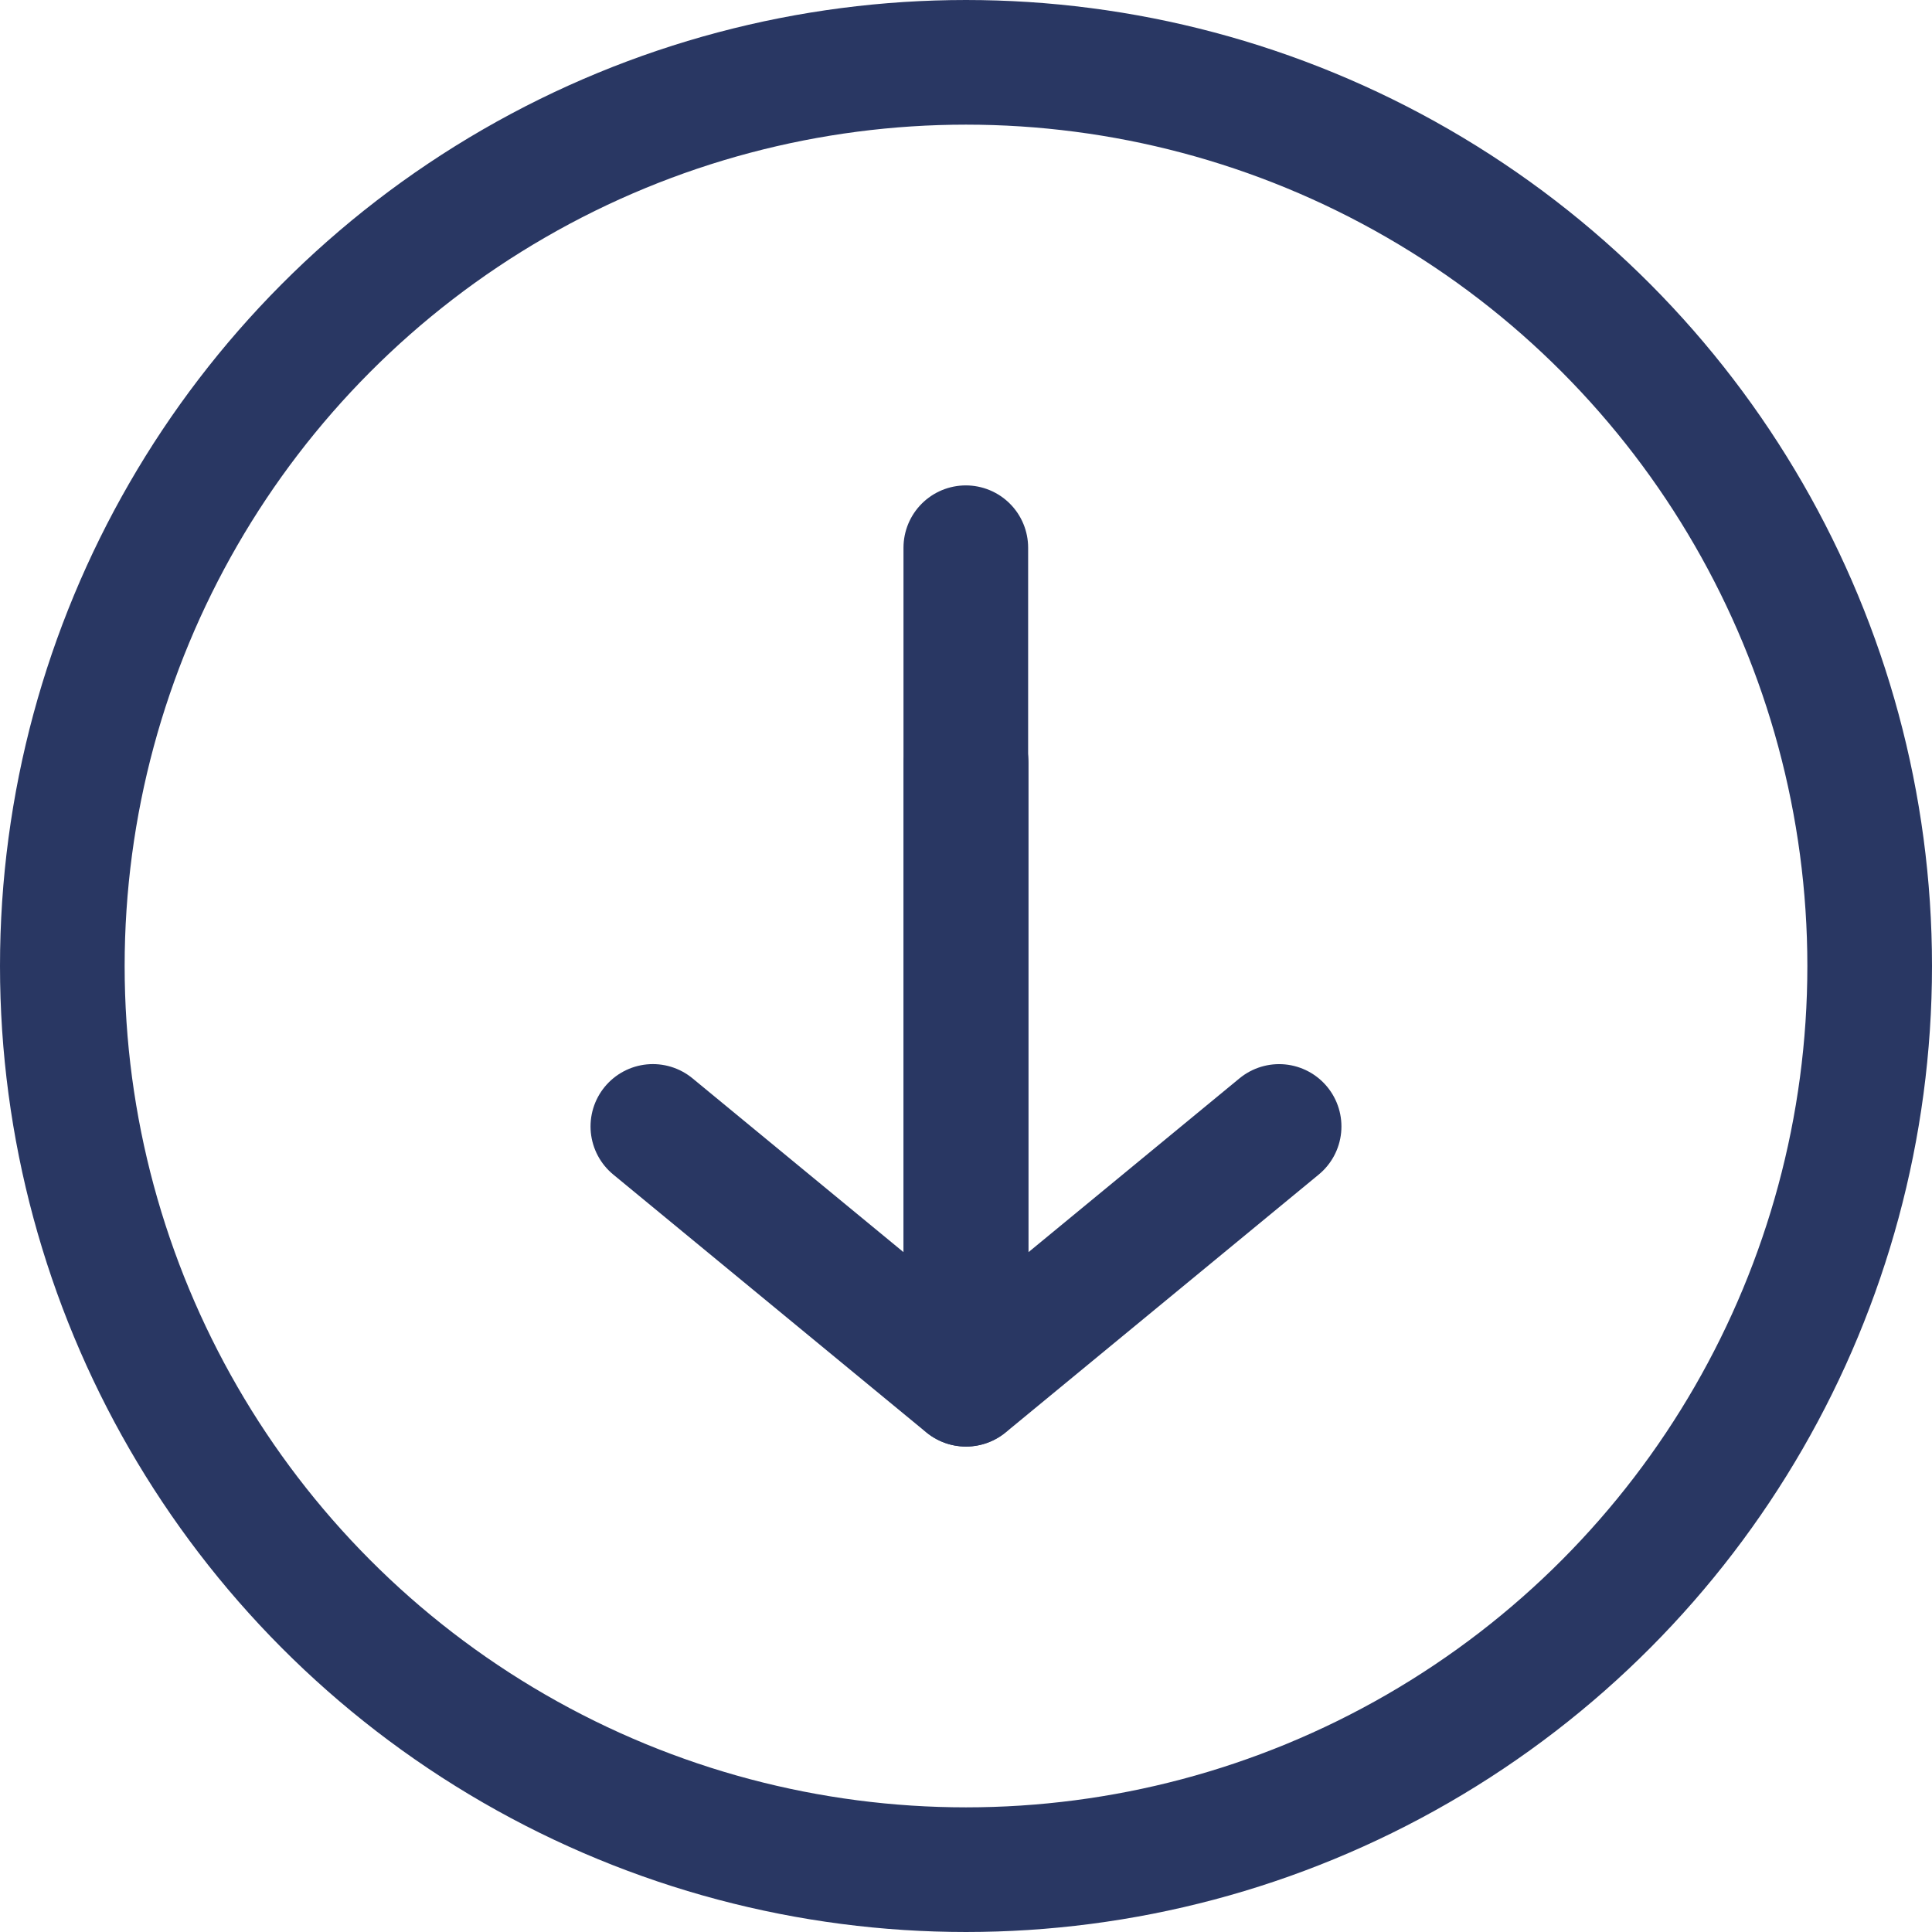
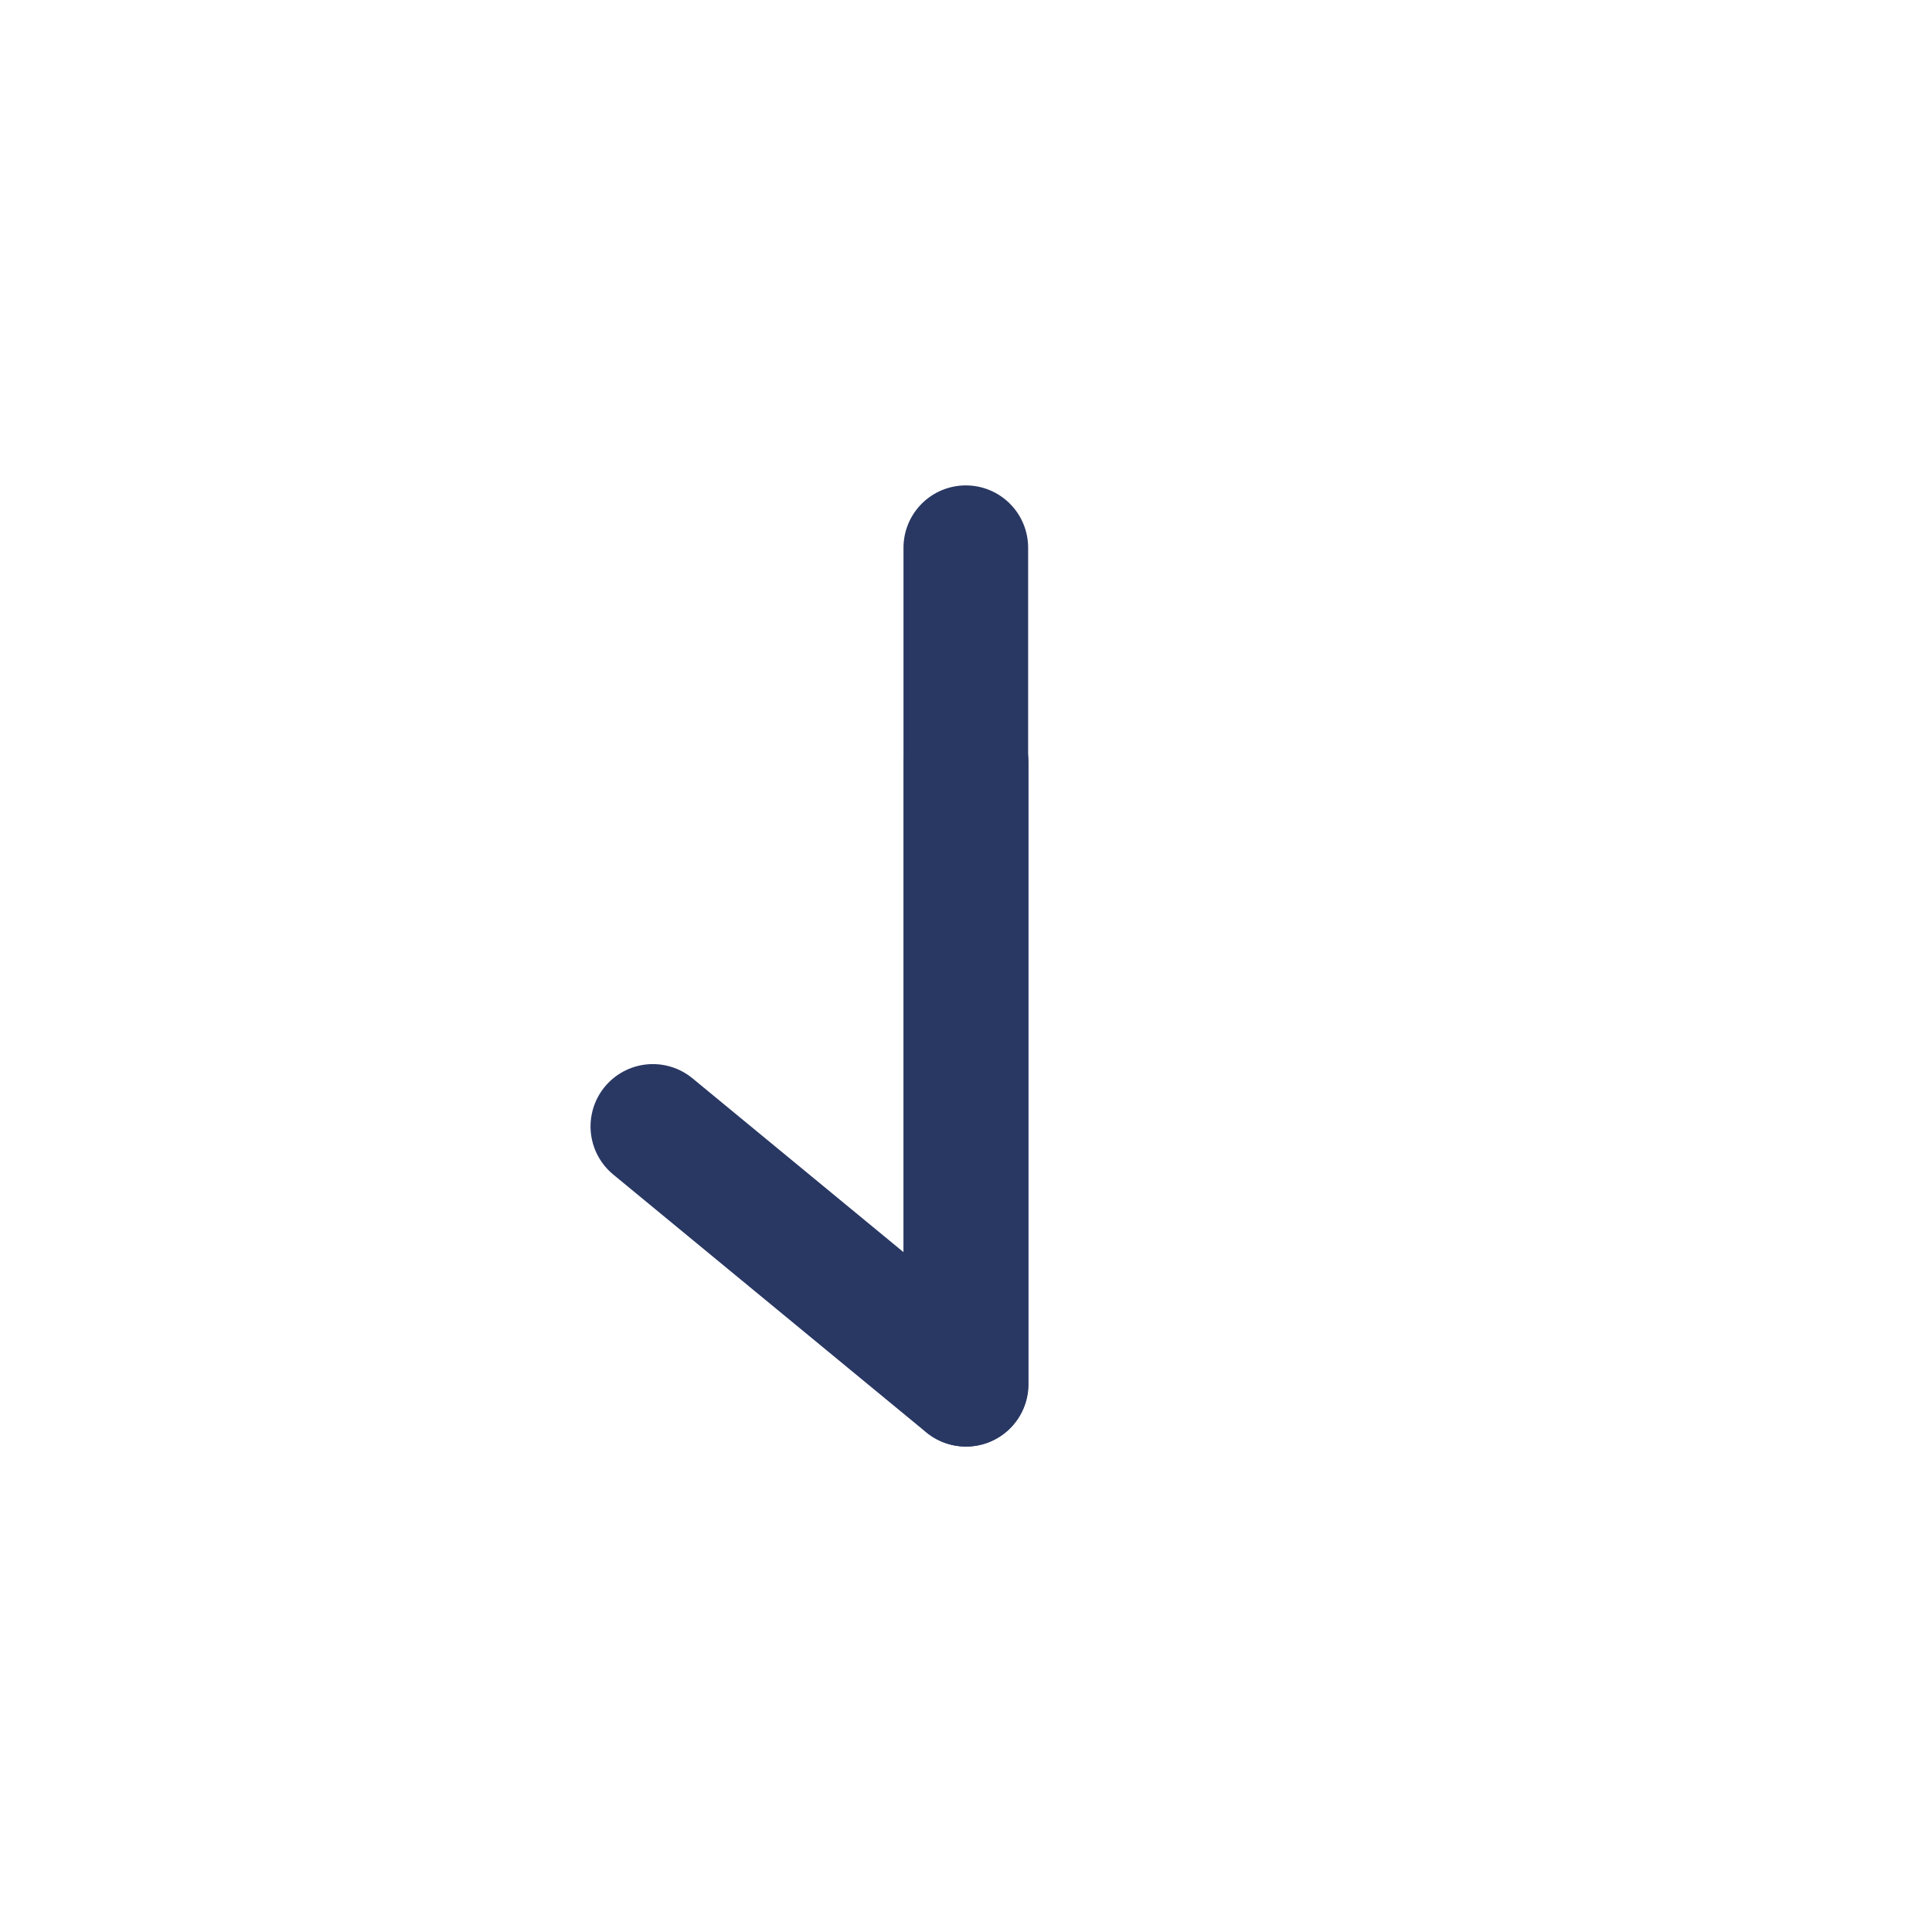
<svg xmlns="http://www.w3.org/2000/svg" width="62" height="62" viewBox="0 0 62 62">
  <g id="Group_130" data-name="Group 130" transform="translate(-694 -595)">
    <g id="Ellipse_11" data-name="Ellipse 11" transform="translate(694 595)" fill="none" stroke="#293763" stroke-width="4">
      <circle cx="31" cy="31" r="31" stroke="none" />
-       <circle cx="31" cy="31" r="29" fill="none" />
    </g>
-     <path id="Path_302" data-name="Path 302" d="M4157,998.945v19.947l10.043-8.273" transform="translate(-3431.995 -379.47)" fill="none" stroke="#293763" stroke-linecap="round" stroke-linejoin="round" stroke-width="4" />
+     <path id="Path_302" data-name="Path 302" d="M4157,998.945v19.947" transform="translate(-3431.995 -379.47)" fill="none" stroke="#293763" stroke-linecap="round" stroke-linejoin="round" stroke-width="4" />
    <path id="Path_304" data-name="Path 304" d="M4157,1010.618l10.043,8.273V992.047" transform="translate(-3442.049 -379.47)" fill="none" stroke="#293763" stroke-linecap="round" stroke-linejoin="round" stroke-width="4" />
  </g>
</svg>